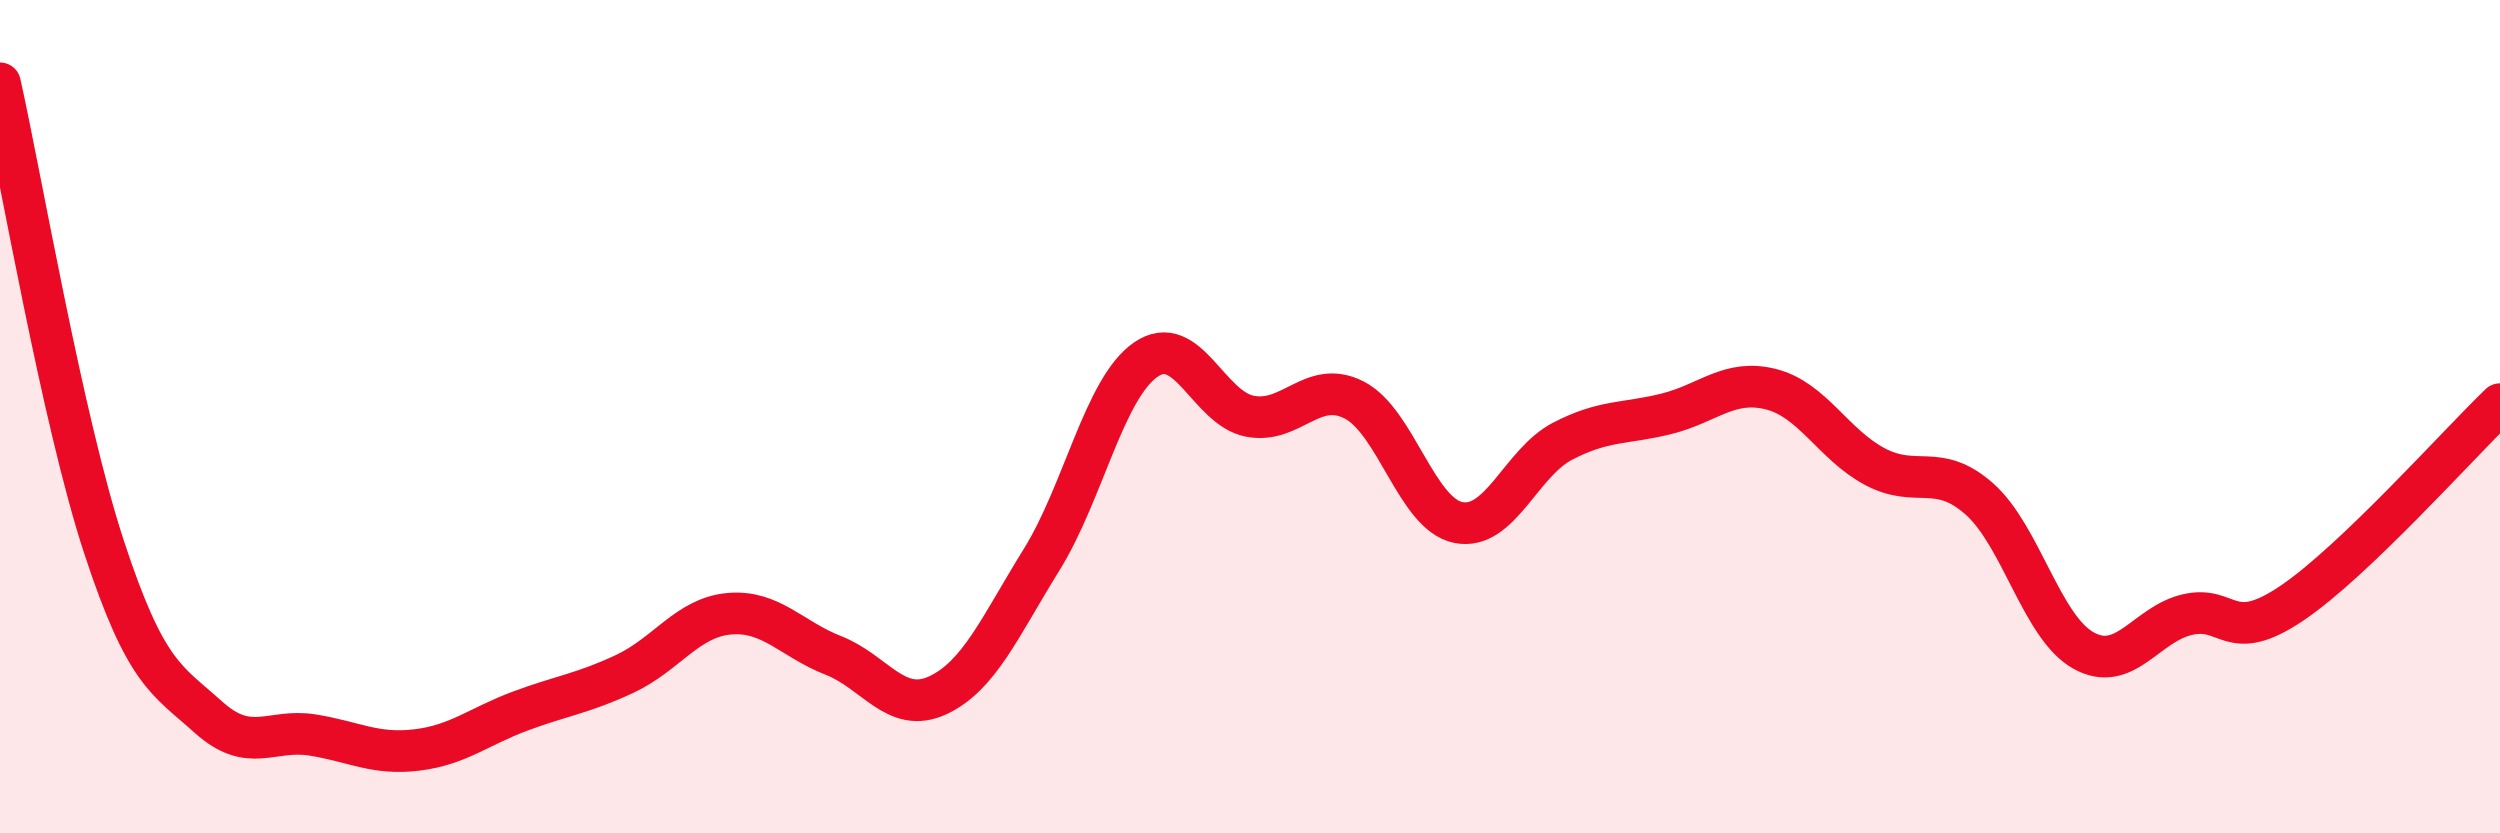
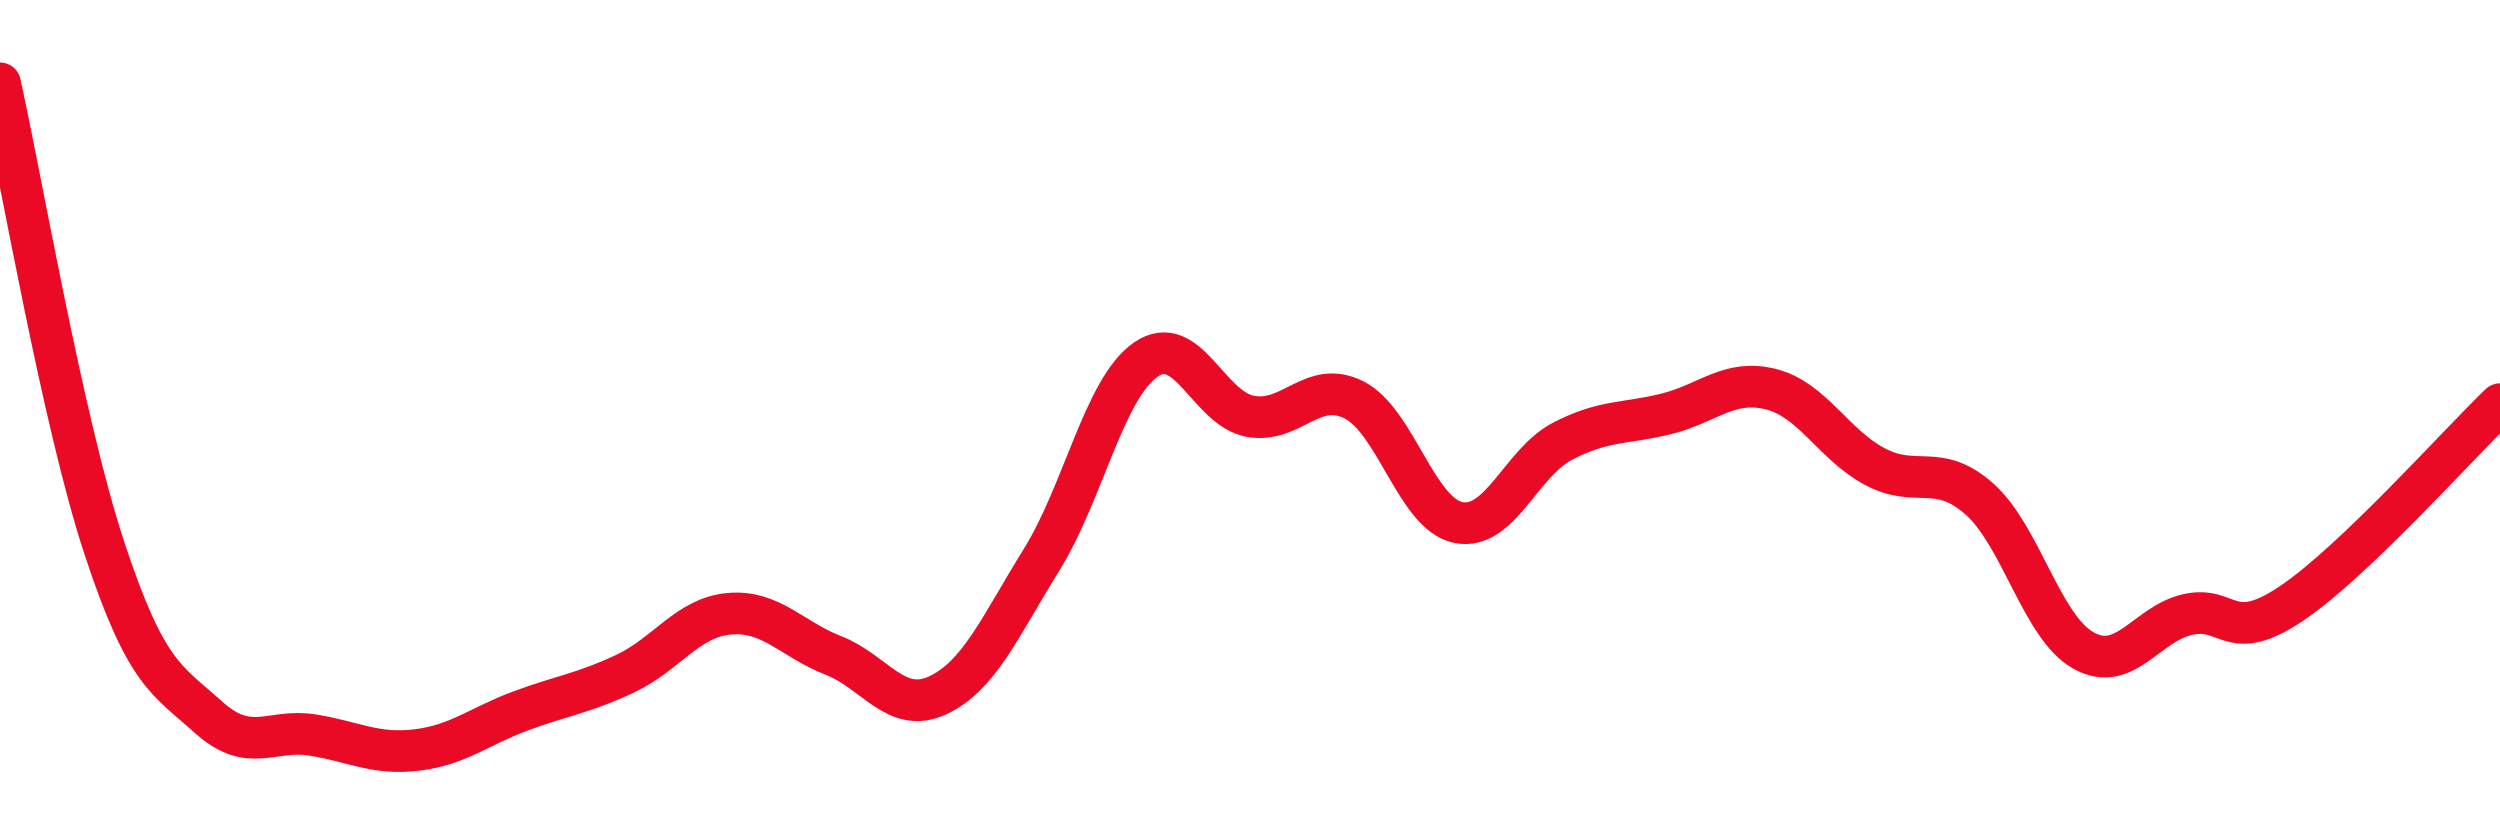
<svg xmlns="http://www.w3.org/2000/svg" width="60" height="20" viewBox="0 0 60 20">
-   <path d="M 0,2 C 0.5,4.23 1.5,10.1 2.5,13.14 C 3.5,16.18 4,16.31 5,17.21 C 6,18.11 6.5,17.48 7.5,17.64 C 8.5,17.8 9,18.12 10,18 C 11,17.88 11.5,17.43 12.5,17.06 C 13.5,16.69 14,16.64 15,16.17 C 16,15.7 16.5,14.82 17.5,14.73 C 18.5,14.64 19,15.34 20,15.73 C 21,16.12 21.5,17.15 22.5,16.69 C 23.5,16.23 24,15.04 25,13.43 C 26,11.82 26.5,9.32 27.5,8.63 C 28.5,7.94 29,9.8 30,9.99 C 31,10.18 31.5,9.09 32.5,9.6 C 33.5,10.11 34,12.34 35,12.54 C 36,12.74 36.5,11.11 37.5,10.59 C 38.5,10.07 39,10.18 40,9.93 C 41,9.68 41.5,9.09 42.5,9.34 C 43.5,9.59 44,10.67 45,11.2 C 46,11.73 46.5,11.09 47.5,11.97 C 48.5,12.85 49,15.05 50,15.61 C 51,16.17 51.5,14.98 52.5,14.75 C 53.5,14.52 53.5,15.49 55,14.48 C 56.5,13.47 59,10.66 60,9.7L60 20L0 20Z" fill="#EB0A25" opacity="0.1" stroke-linecap="round" stroke-linejoin="round" />
  <path d="M 0,2 C 0.5,4.23 1.5,10.1 2.5,13.14 C 3.5,16.18 4,16.31 5,17.21 C 6,18.11 6.5,17.48 7.5,17.64 C 8.5,17.8 9,18.12 10,18 C 11,17.88 11.5,17.43 12.5,17.06 C 13.5,16.69 14,16.64 15,16.17 C 16,15.7 16.5,14.82 17.5,14.73 C 18.5,14.64 19,15.34 20,15.73 C 21,16.12 21.5,17.15 22.5,16.69 C 23.5,16.23 24,15.04 25,13.43 C 26,11.82 26.5,9.32 27.5,8.63 C 28.5,7.94 29,9.8 30,9.99 C 31,10.18 31.5,9.09 32.5,9.6 C 33.5,10.11 34,12.34 35,12.54 C 36,12.74 36.5,11.11 37.5,10.59 C 38.5,10.07 39,10.18 40,9.93 C 41,9.68 41.5,9.09 42.5,9.34 C 43.5,9.59 44,10.67 45,11.2 C 46,11.73 46.5,11.09 47.5,11.97 C 48.5,12.85 49,15.05 50,15.61 C 51,16.17 51.5,14.98 52.5,14.75 C 53.5,14.52 53.5,15.49 55,14.48 C 56.5,13.47 59,10.66 60,9.7" stroke="#EB0A25" stroke-width="1" fill="none" stroke-linecap="round" stroke-linejoin="round" />
</svg>